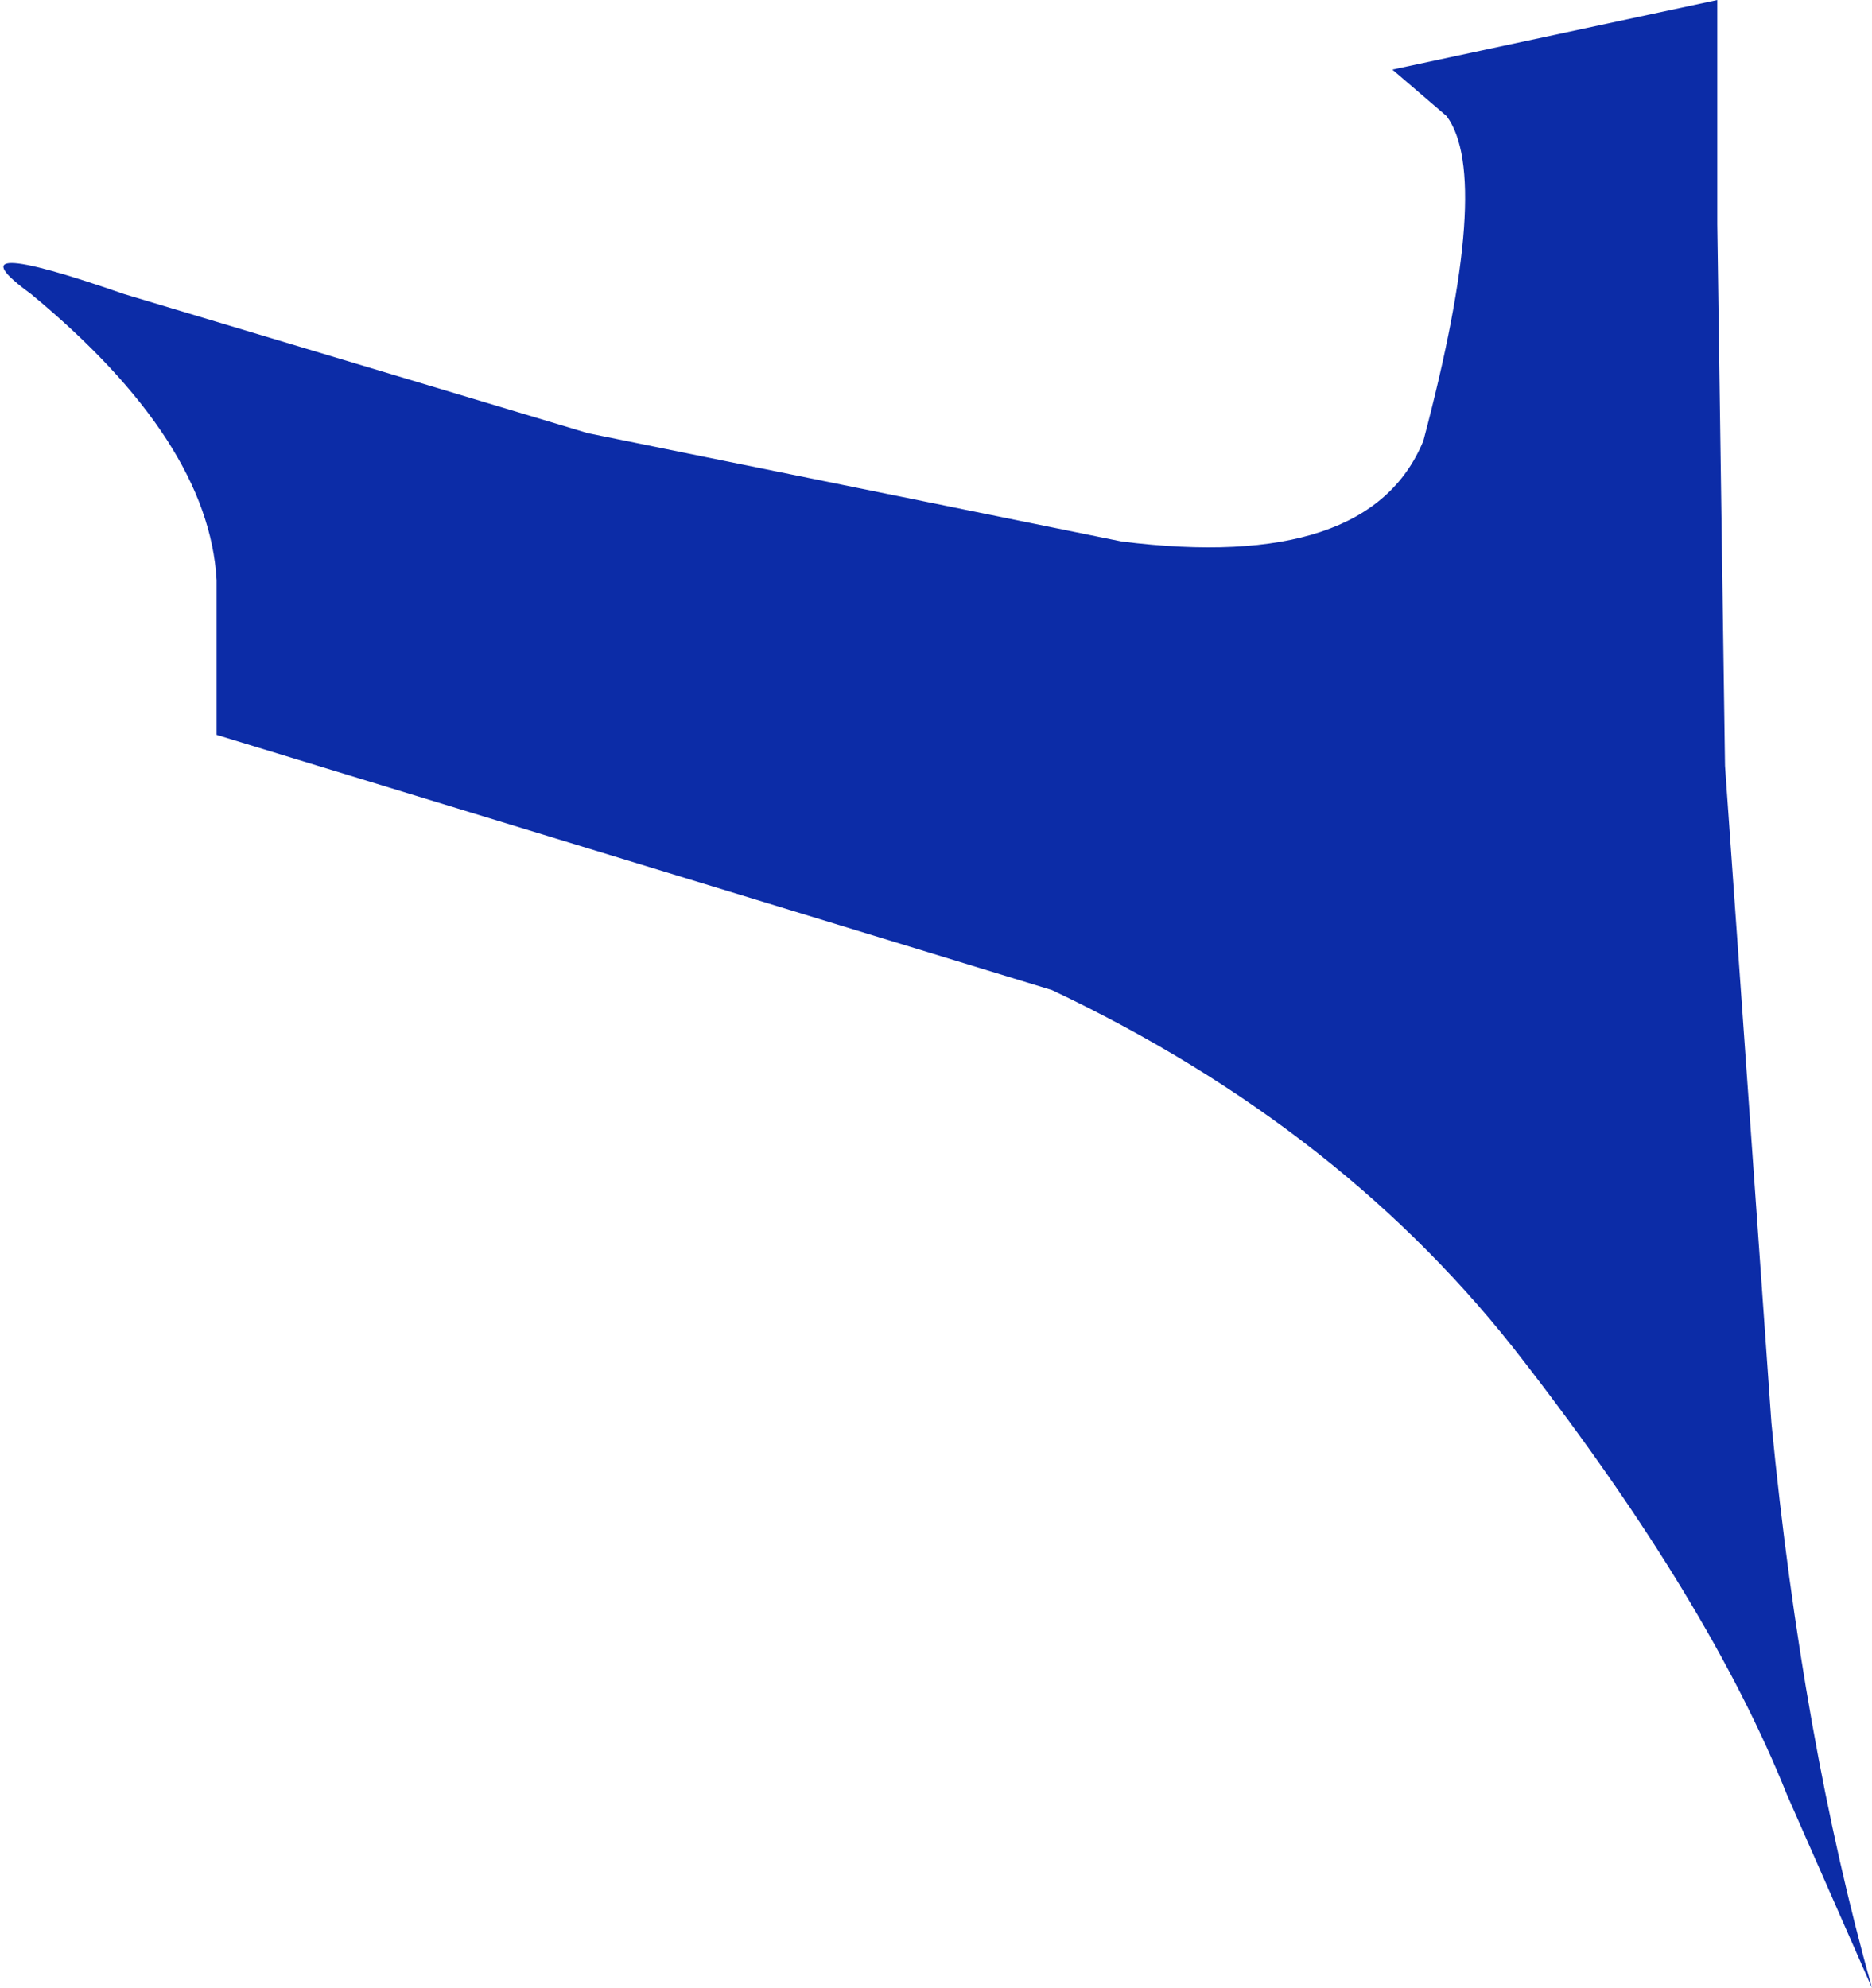
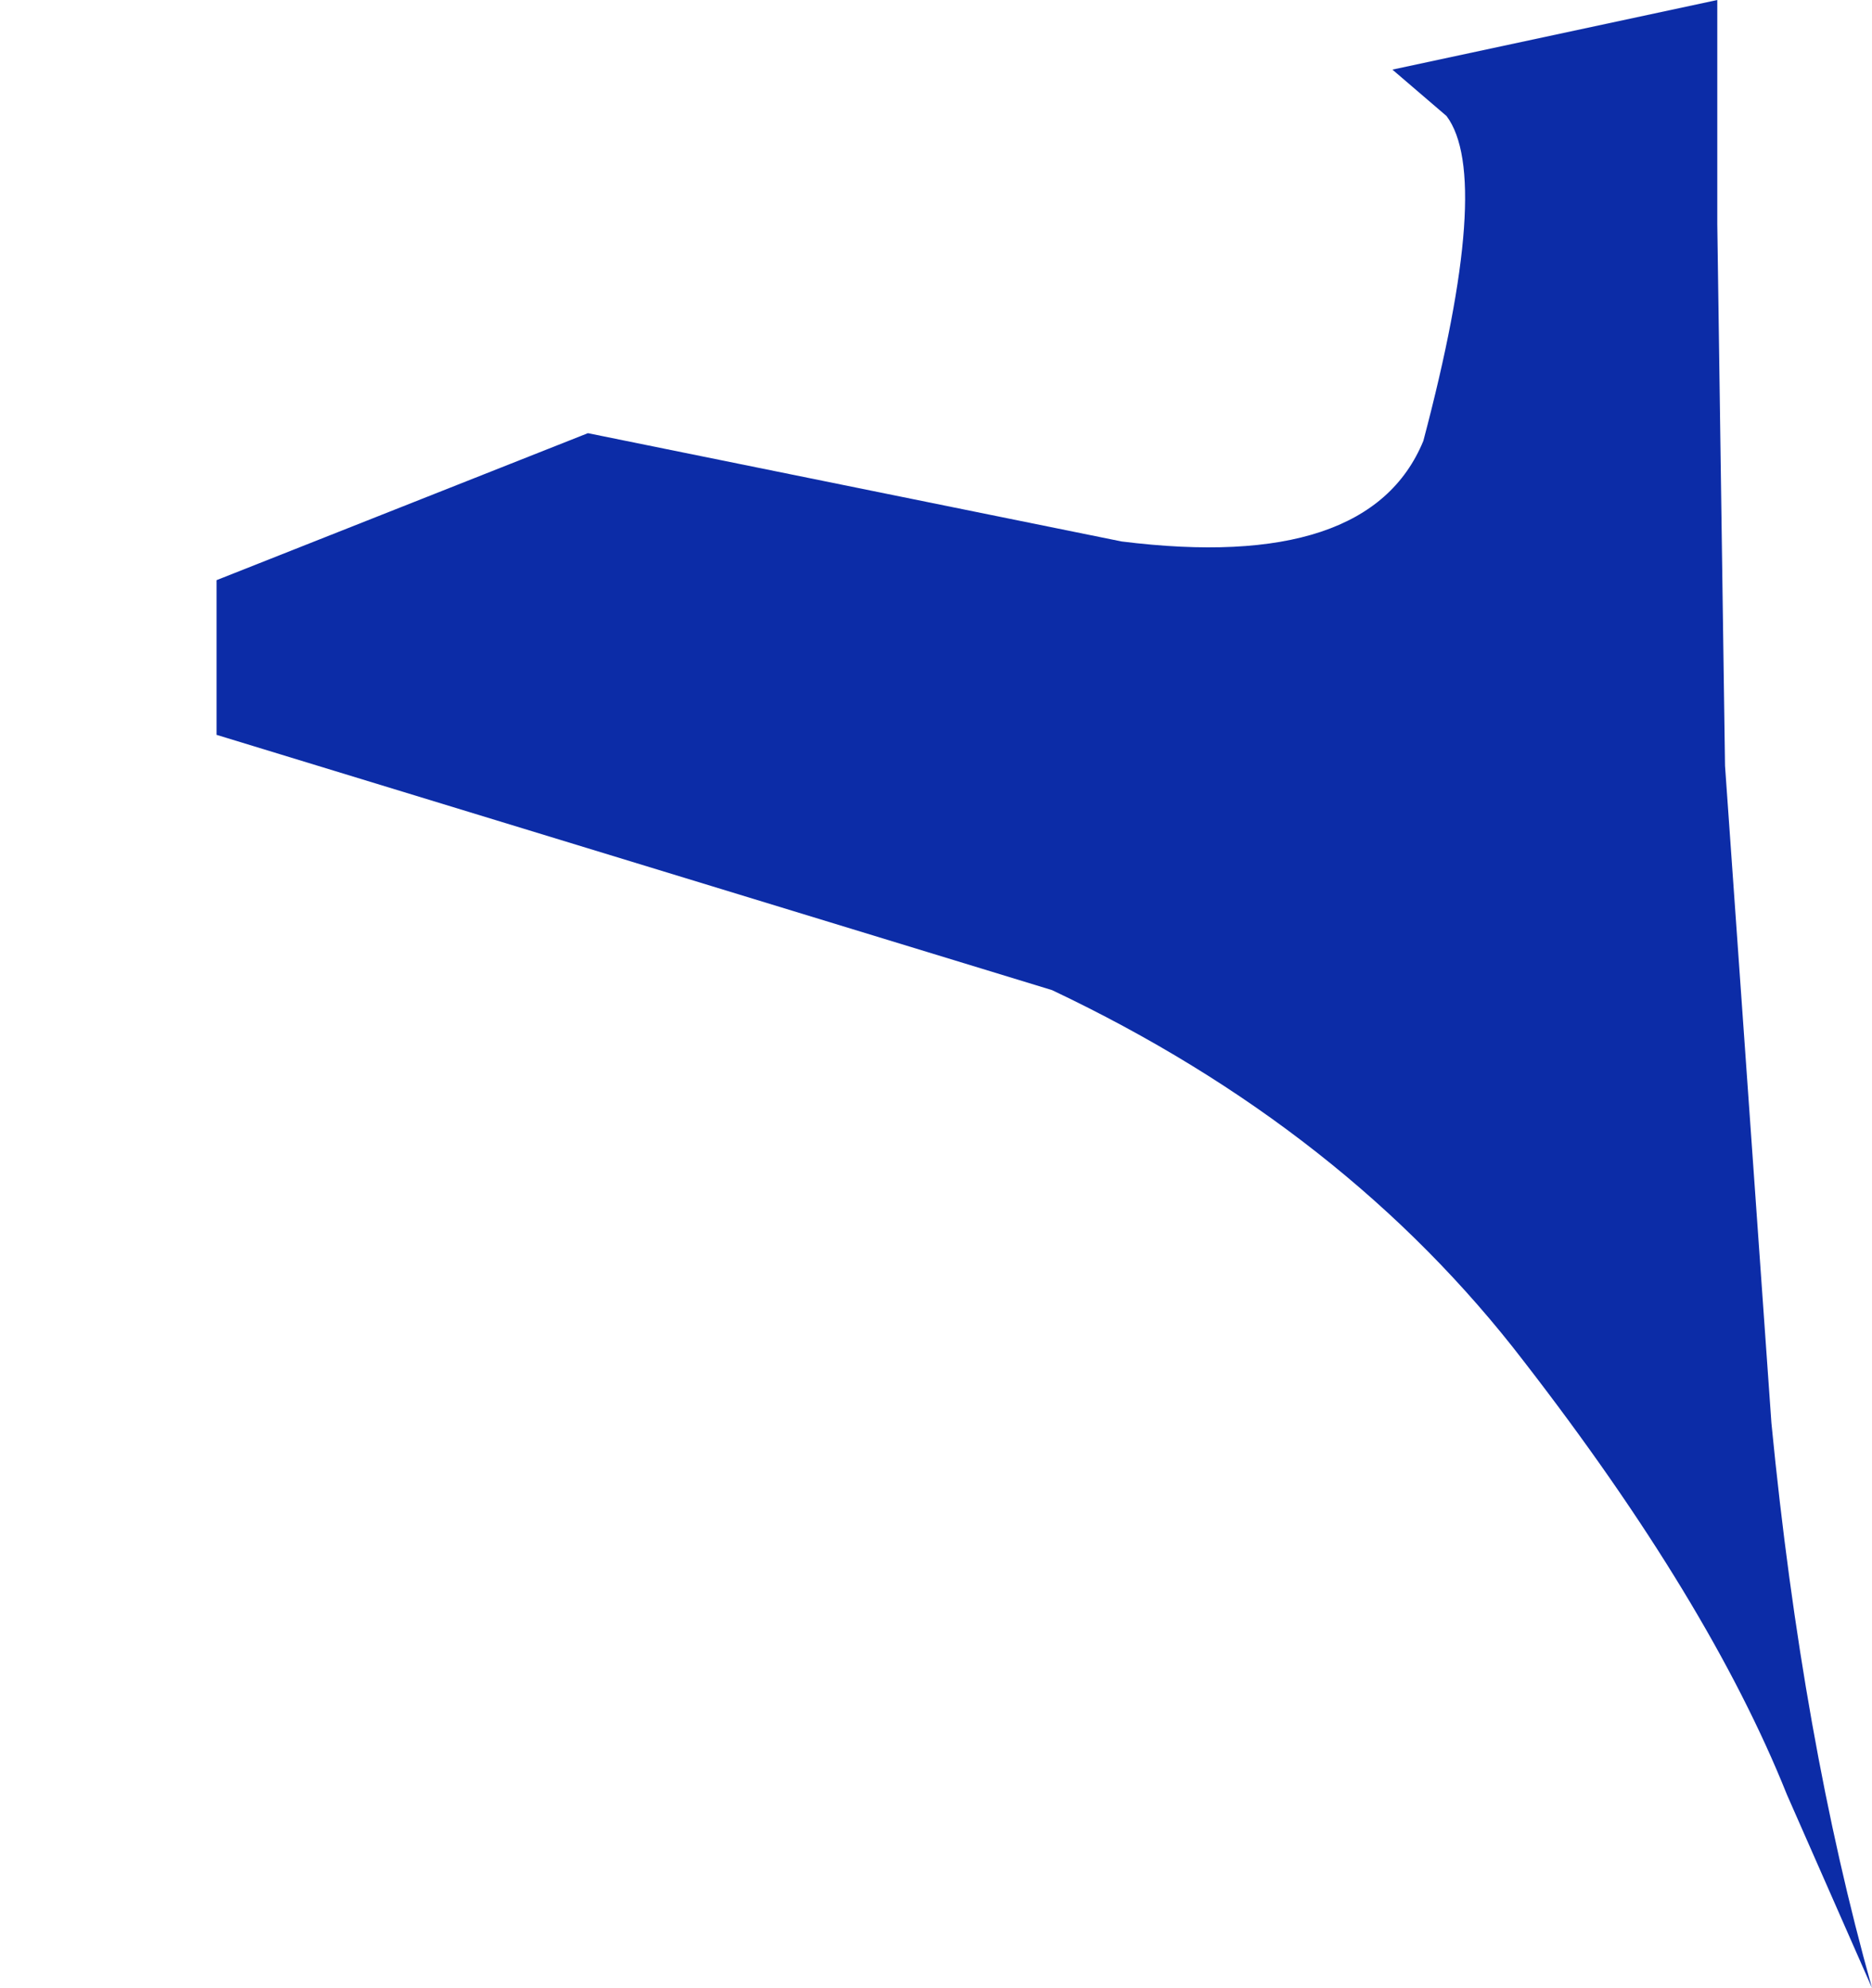
<svg xmlns="http://www.w3.org/2000/svg" height="12.85px" width="12.1px">
  <g transform="matrix(1.0, 0.0, 0.0, 1.0, 0.2, 0.0)">
-     <path d="M11.25 9.2 Q11.45 11.25 11.9 12.85 L11.35 11.6 Q10.85 10.35 9.65 8.8 8.5 7.3 6.6 6.4 L1.2 4.75 1.2 3.75 Q1.15 2.85 0.0 1.9 -0.55 1.5 0.6 1.9 L3.6 2.8 7.05 3.5 Q8.65 3.7 9.0 2.85 9.45 1.15 9.15 0.75 L8.8 0.45 10.9 0.0 10.9 1.45 10.95 4.95 11.25 9.2" fill="#0c2ca7" fill-rule="evenodd" stroke="none" />
+     <path d="M11.25 9.2 Q11.45 11.25 11.9 12.85 L11.35 11.6 Q10.85 10.35 9.65 8.8 8.5 7.3 6.6 6.4 L1.2 4.75 1.2 3.75 L3.6 2.8 7.05 3.5 Q8.65 3.7 9.0 2.85 9.45 1.15 9.15 0.75 L8.8 0.45 10.9 0.0 10.9 1.45 10.95 4.95 11.25 9.2" fill="#0c2ca7" fill-rule="evenodd" stroke="none" />
  </g>
</svg>